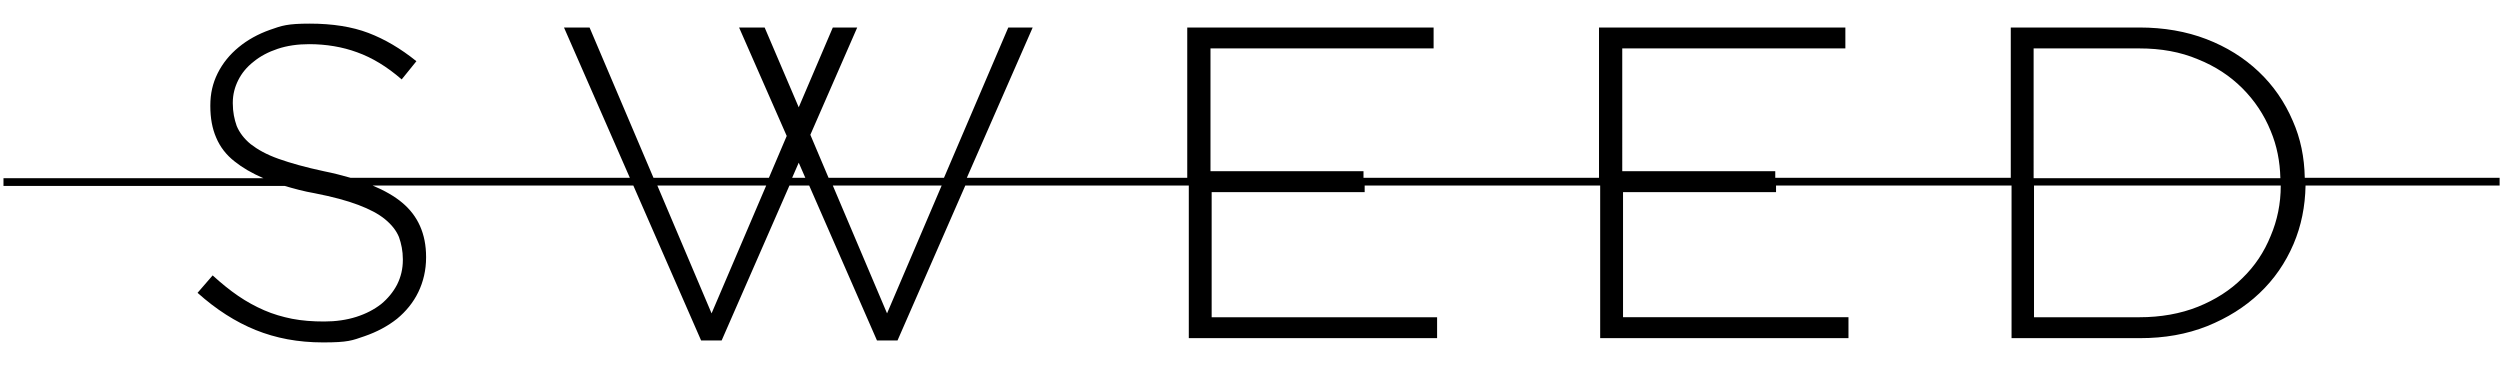
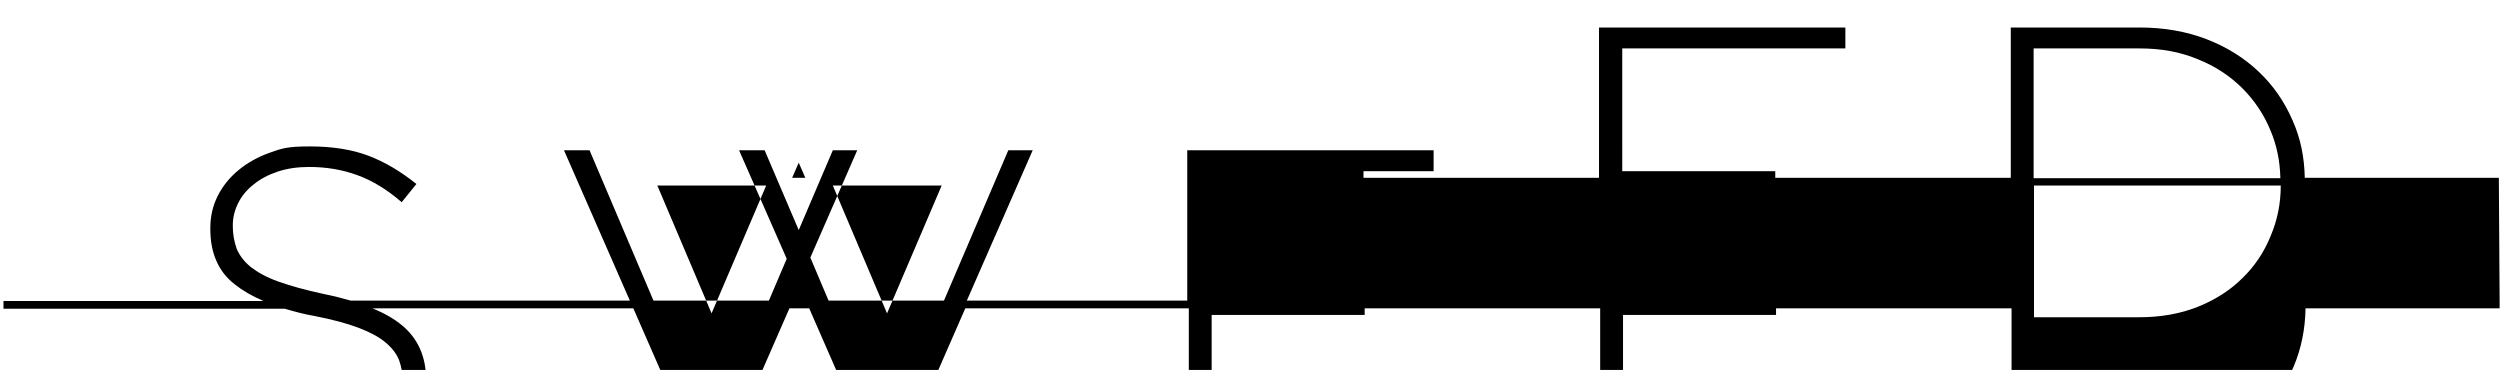
<svg xmlns="http://www.w3.org/2000/svg" id="LOGOTYPE" version="1.1" viewBox="0 0 645.4 95.5">
  <defs>
    <style>
      .cls-1 {
        fill: #000;
        stroke-width: 0px;
      }
    </style>
  </defs>
-   <path class="cls-1" d="M645.1,45.9h-50.1c-.1-5.3-1.1-10.2-3.1-14.7-2.1-4.9-5-9.1-8.8-12.7-3.8-3.6-8.3-6.4-13.5-8.4-5.2-2-11-3-17.3-3h-33.2v38.8h-60.8v-1.7h-39.5V12.5h57.6v-5.4h-63.6v38.8h-60.8v-1.7h-39.5V12.5h57.6v-5.4h-63.6v38.8h-56.9l17-38.8h-6.3l-16.6,38.8h-29.8l-4.7-11.1,12.1-27.7h-6.3l-8.8,20.6-8.8-20.6h-6.6l12.3,28-4.6,10.8h-29.8l-16.5-38.8h-6.6l17,38.8h-72.1c-2.1-.6-4.4-1.2-6.9-1.7-4.7-1-8.6-2.1-11.7-3.2-3.1-1.1-5.4-2.4-7.2-3.8-1.7-1.4-2.9-3-3.6-4.7-.6-1.7-1-3.6-1-5.8v-.2c0-2.1.5-4,1.4-5.8.9-1.8,2.2-3.4,4-4.8,1.7-1.4,3.8-2.5,6.2-3.3,2.4-.8,5.1-1.2,8.1-1.2,4.4,0,8.6.7,12.4,2.1,3.9,1.4,7.7,3.7,11.5,7l3.8-4.7c-4.1-3.3-8.2-5.7-12.4-7.3-4.2-1.6-9.3-2.4-15.1-2.4s-7.2.5-10.3,1.6c-3.1,1.1-5.8,2.6-8.1,4.5-2.3,1.9-4.1,4.1-5.4,6.7-1.3,2.6-1.9,5.3-1.9,8.3v.2c0,3.1.5,5.8,1.5,8.1,1,2.4,2.6,4.5,4.8,6.2,2,1.6,4.4,3,7.4,4.3H.9v2h72.6c2.4.7,4.9,1.4,7.8,1.9,4.6.9,8.3,1.9,11.2,3,2.9,1.1,5.2,2.3,6.9,3.7,1.7,1.4,2.9,2.9,3.6,4.6.6,1.7,1,3.6,1,5.7v.2c0,2.3-.5,4.4-1.5,6.4-1,1.9-2.4,3.6-4.1,5-1.8,1.4-3.9,2.5-6.4,3.3-2.5.8-5.3,1.2-8.3,1.2s-5.7-.2-8.3-.7c-2.5-.5-4.9-1.2-7.2-2.2-2.3-1-4.5-2.2-6.7-3.7-2.2-1.5-4.4-3.3-6.6-5.3l-3.9,4.5c4.8,4.3,9.8,7.5,15,9.6,5.2,2.1,10.9,3.2,17.4,3.2s7.5-.5,10.7-1.6c3.2-1.1,6-2.6,8.4-4.5,2.3-1.9,4.2-4.2,5.5-6.9,1.3-2.7,2-5.7,2-8.9v-.2c0-5.9-2.1-10.6-6.2-14-1.9-1.6-4.5-3.1-7.6-4.4h67.3l17.5,40h5.3l17.5-40h5.1l17.5,40h5.3l17.5-40h57.7v39.4h64.1v-5.4h-58.2v-32.3h39.5v-1.7h60.8v39.4h64.1v-5.4h-58.2v-32.3h39.5v-1.7h60.8v39.4h33.2c6.3,0,12-1,17.3-3.1,5.2-2.1,9.7-4.9,13.5-8.5,3.8-3.6,6.7-7.8,8.8-12.7,2-4.7,3-9.7,3.1-15.1h50.1v-2ZM183.7,80.9l-14-33h28.1l-14.1,33ZM204.5,45.9l1.7-3.9,1.7,3.9h-3.4ZM229,80.9l-14-33h28.1l-14.1,33ZM525.1,12.5h27.2c5.6,0,10.6.9,15.1,2.8,4.5,1.8,8.3,4.3,11.5,7.5,3.1,3.1,5.6,6.8,7.3,11,1.6,3.8,2.4,7.9,2.5,12.2h-63.7V12.5ZM586.2,60.9c-1.7,4.2-4.1,7.8-7.3,10.9-3.1,3.1-7,5.6-11.5,7.4-4.5,1.8-9.6,2.7-15.1,2.7h-27.2v-34h63.7c0,4.7-.9,9-2.6,13Z" />
+   <path class="cls-1" d="M645.1,45.9h-50.1c-.1-5.3-1.1-10.2-3.1-14.7-2.1-4.9-5-9.1-8.8-12.7-3.8-3.6-8.3-6.4-13.5-8.4-5.2-2-11-3-17.3-3h-33.2v38.8h-60.8v-1.7h-39.5V12.5h57.6v-5.4h-63.6v38.8h-60.8v-1.7h-39.5h57.6v-5.4h-63.6v38.8h-56.9l17-38.8h-6.3l-16.6,38.8h-29.8l-4.7-11.1,12.1-27.7h-6.3l-8.8,20.6-8.8-20.6h-6.6l12.3,28-4.6,10.8h-29.8l-16.5-38.8h-6.6l17,38.8h-72.1c-2.1-.6-4.4-1.2-6.9-1.7-4.7-1-8.6-2.1-11.7-3.2-3.1-1.1-5.4-2.4-7.2-3.8-1.7-1.4-2.9-3-3.6-4.7-.6-1.7-1-3.6-1-5.8v-.2c0-2.1.5-4,1.4-5.8.9-1.8,2.2-3.4,4-4.8,1.7-1.4,3.8-2.5,6.2-3.3,2.4-.8,5.1-1.2,8.1-1.2,4.4,0,8.6.7,12.4,2.1,3.9,1.4,7.7,3.7,11.5,7l3.8-4.7c-4.1-3.3-8.2-5.7-12.4-7.3-4.2-1.6-9.3-2.4-15.1-2.4s-7.2.5-10.3,1.6c-3.1,1.1-5.8,2.6-8.1,4.5-2.3,1.9-4.1,4.1-5.4,6.7-1.3,2.6-1.9,5.3-1.9,8.3v.2c0,3.1.5,5.8,1.5,8.1,1,2.4,2.6,4.5,4.8,6.2,2,1.6,4.4,3,7.4,4.3H.9v2h72.6c2.4.7,4.9,1.4,7.8,1.9,4.6.9,8.3,1.9,11.2,3,2.9,1.1,5.2,2.3,6.9,3.7,1.7,1.4,2.9,2.9,3.6,4.6.6,1.7,1,3.6,1,5.7v.2c0,2.3-.5,4.4-1.5,6.4-1,1.9-2.4,3.6-4.1,5-1.8,1.4-3.9,2.5-6.4,3.3-2.5.8-5.3,1.2-8.3,1.2s-5.7-.2-8.3-.7c-2.5-.5-4.9-1.2-7.2-2.2-2.3-1-4.5-2.2-6.7-3.7-2.2-1.5-4.4-3.3-6.6-5.3l-3.9,4.5c4.8,4.3,9.8,7.5,15,9.6,5.2,2.1,10.9,3.2,17.4,3.2s7.5-.5,10.7-1.6c3.2-1.1,6-2.6,8.4-4.5,2.3-1.9,4.2-4.2,5.5-6.9,1.3-2.7,2-5.7,2-8.9v-.2c0-5.9-2.1-10.6-6.2-14-1.9-1.6-4.5-3.1-7.6-4.4h67.3l17.5,40h5.3l17.5-40h5.1l17.5,40h5.3l17.5-40h57.7v39.4h64.1v-5.4h-58.2v-32.3h39.5v-1.7h60.8v39.4h64.1v-5.4h-58.2v-32.3h39.5v-1.7h60.8v39.4h33.2c6.3,0,12-1,17.3-3.1,5.2-2.1,9.7-4.9,13.5-8.5,3.8-3.6,6.7-7.8,8.8-12.7,2-4.7,3-9.7,3.1-15.1h50.1v-2ZM183.7,80.9l-14-33h28.1l-14.1,33ZM204.5,45.9l1.7-3.9,1.7,3.9h-3.4ZM229,80.9l-14-33h28.1l-14.1,33ZM525.1,12.5h27.2c5.6,0,10.6.9,15.1,2.8,4.5,1.8,8.3,4.3,11.5,7.5,3.1,3.1,5.6,6.8,7.3,11,1.6,3.8,2.4,7.9,2.5,12.2h-63.7V12.5ZM586.2,60.9c-1.7,4.2-4.1,7.8-7.3,10.9-3.1,3.1-7,5.6-11.5,7.4-4.5,1.8-9.6,2.7-15.1,2.7h-27.2v-34h63.7c0,4.7-.9,9-2.6,13Z" />
</svg>